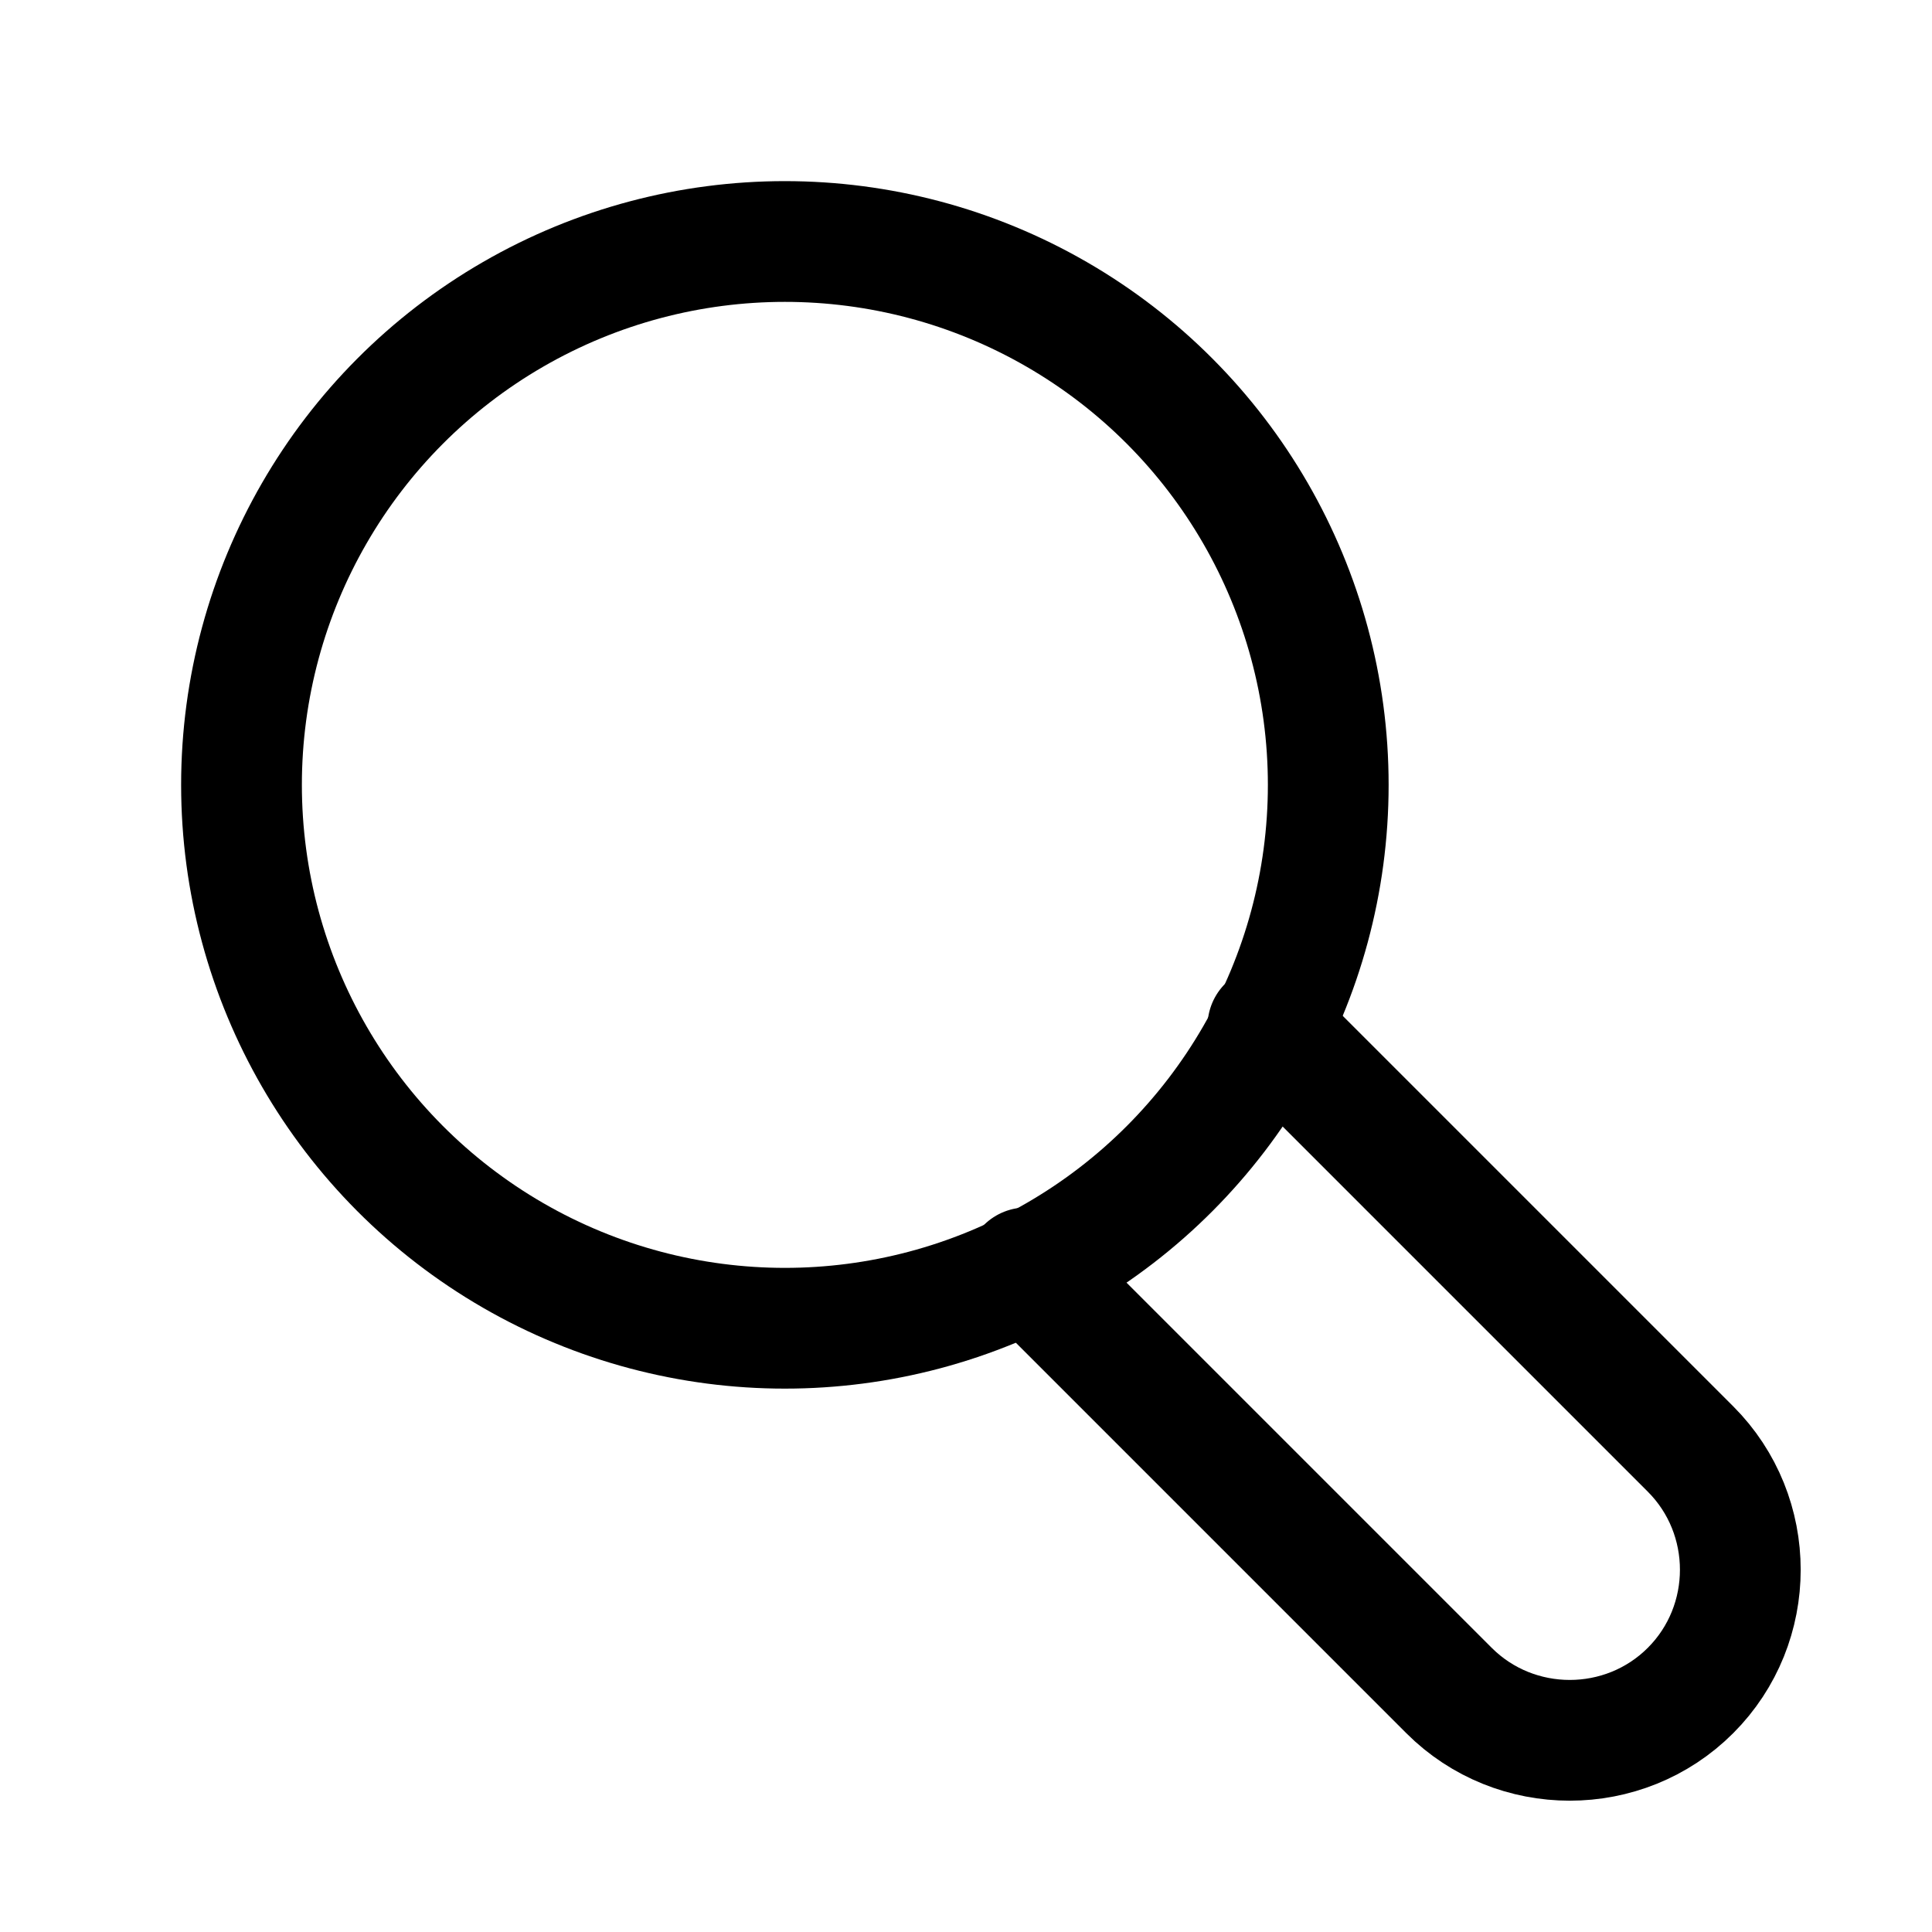
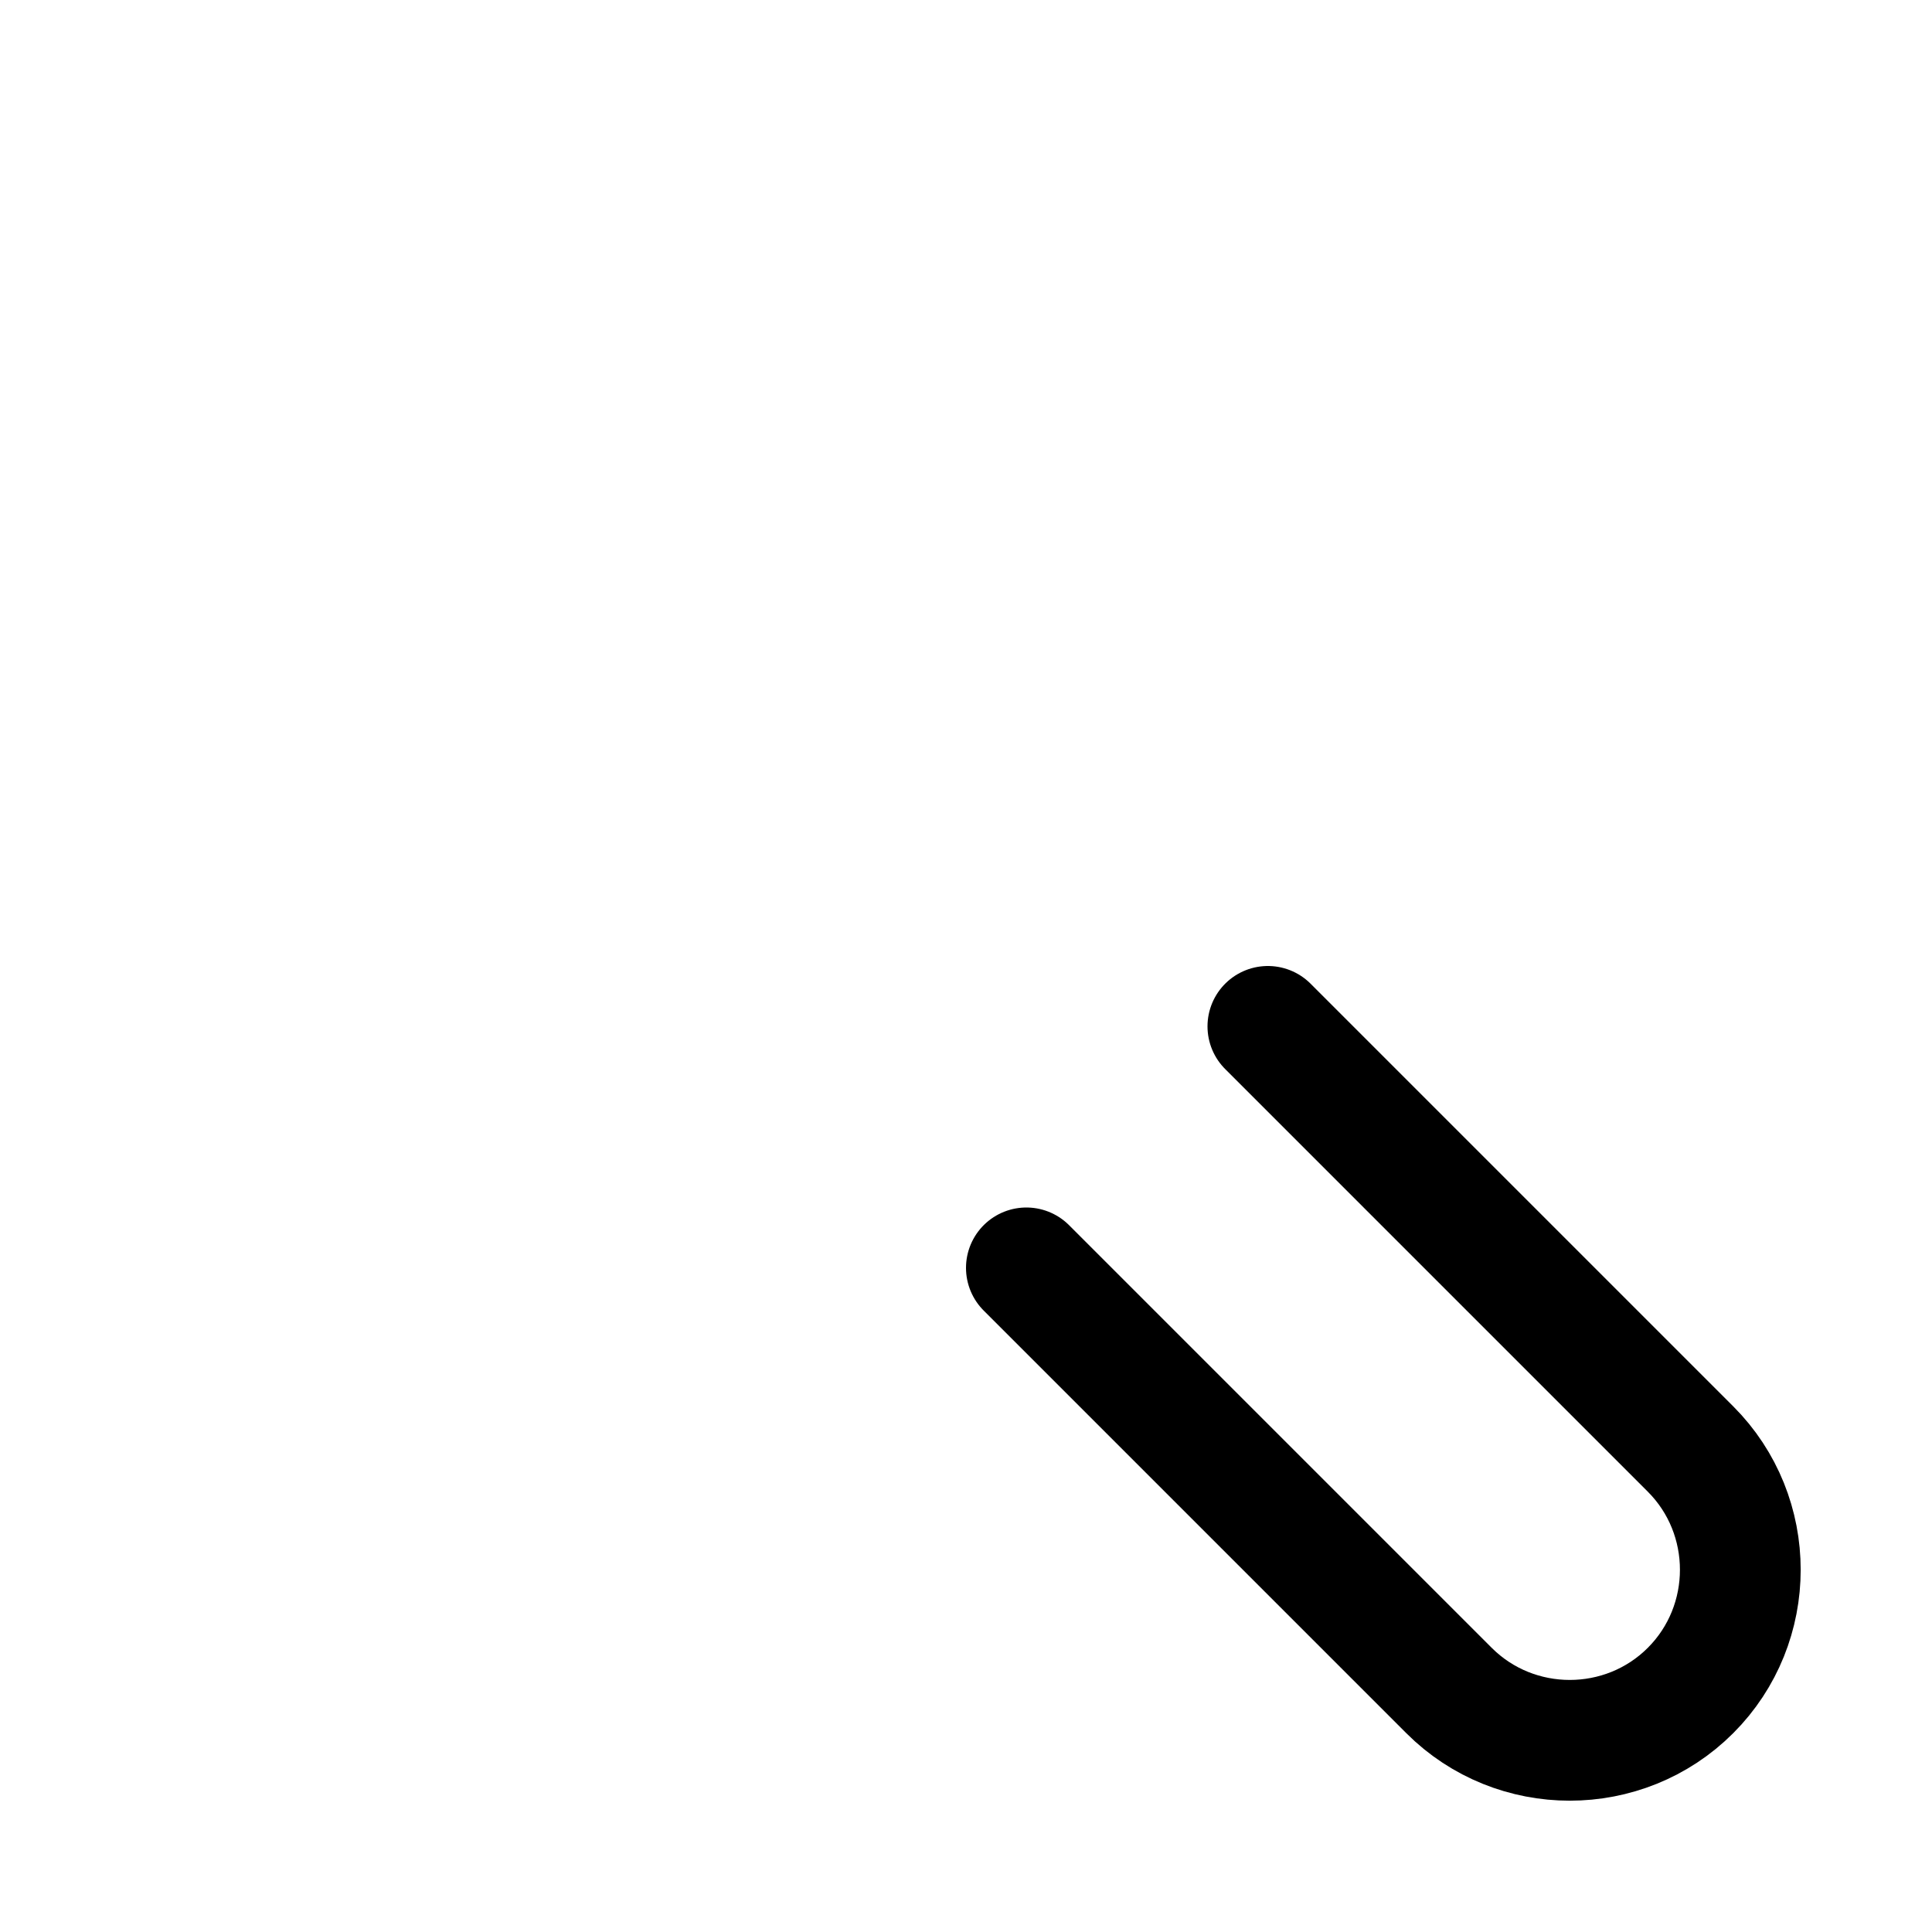
<svg xmlns="http://www.w3.org/2000/svg" version="1.1" id="Icons" x="0px" y="0px" viewBox="0 0 32 32" style="enable-background:new 0 0 32 32;" xml:space="preserve">
  <style type="text/css">
	.st0{fill:none;stroke:#000000;stroke-width:2;stroke-linecap:round;stroke-linejoin:round;stroke-miterlimit:10;}
</style>
-   <circle class="st0" cx="13" cy="13" r="9" />
  <path class="st0" d="M17,21l7,7c1.1,1.1,2.9,1.1,4,0l0,0c1.1-1.1,1.1-2.9,0-4l-7-7" />
</svg>